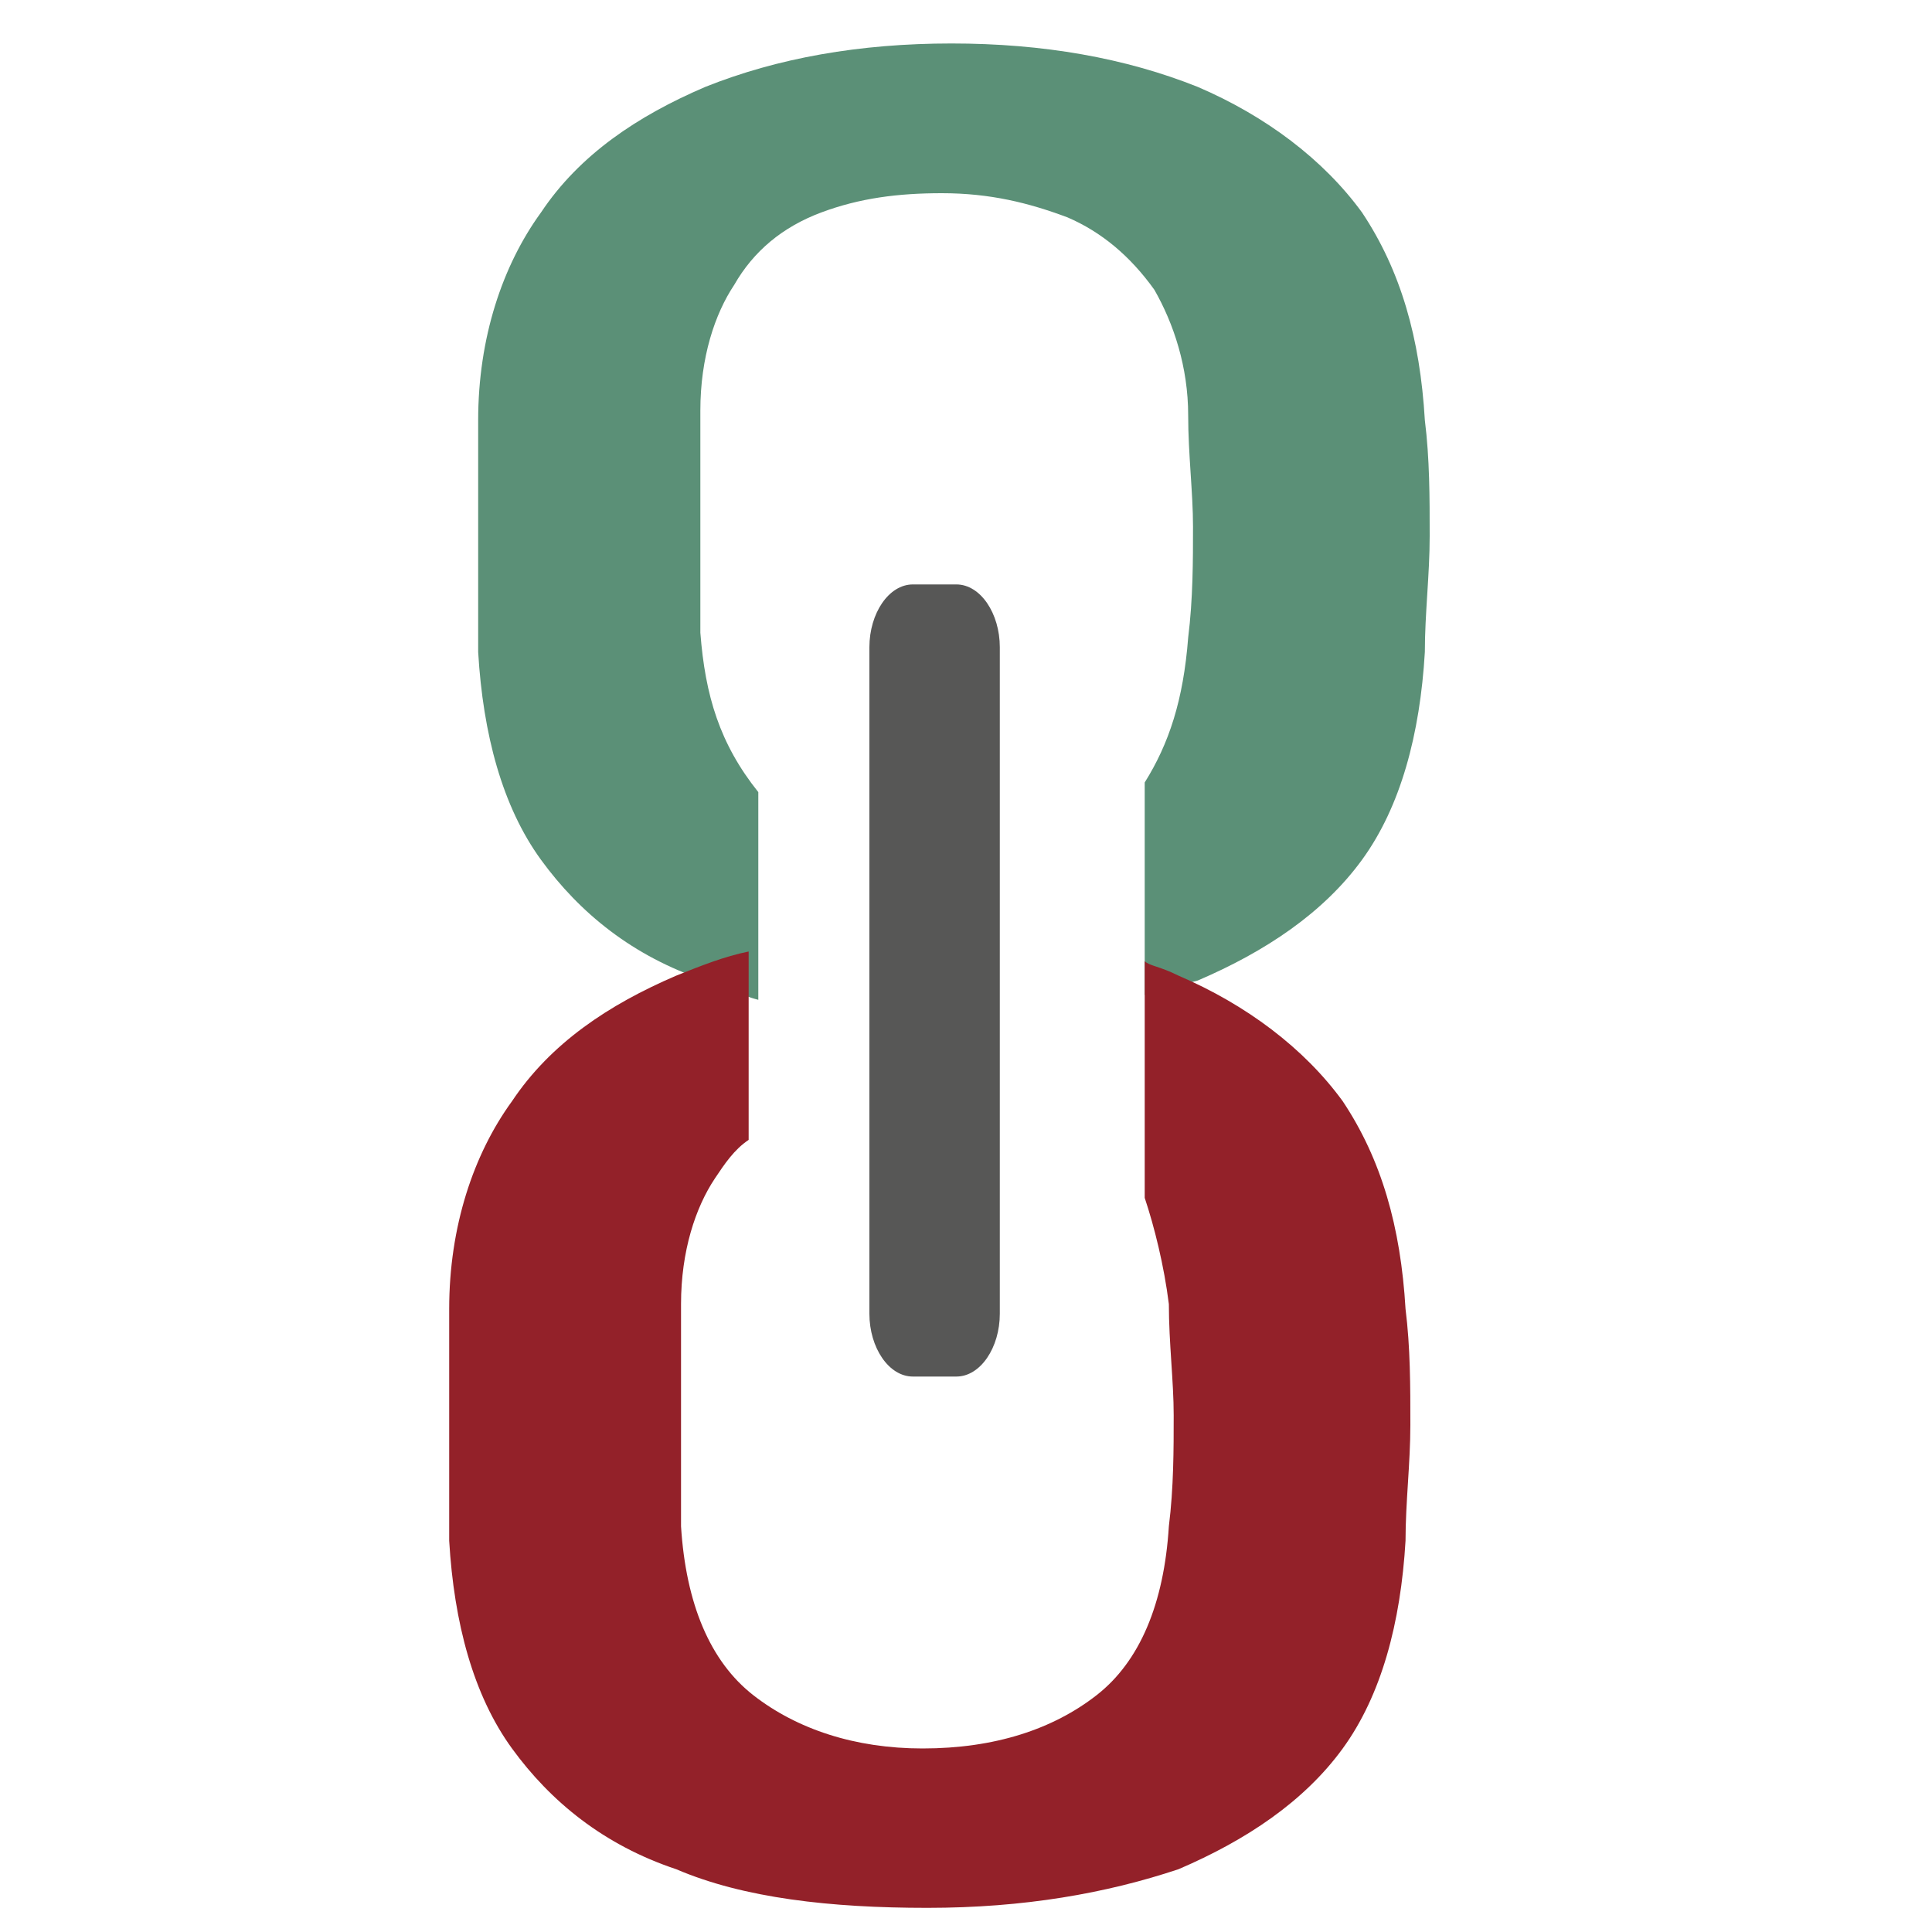
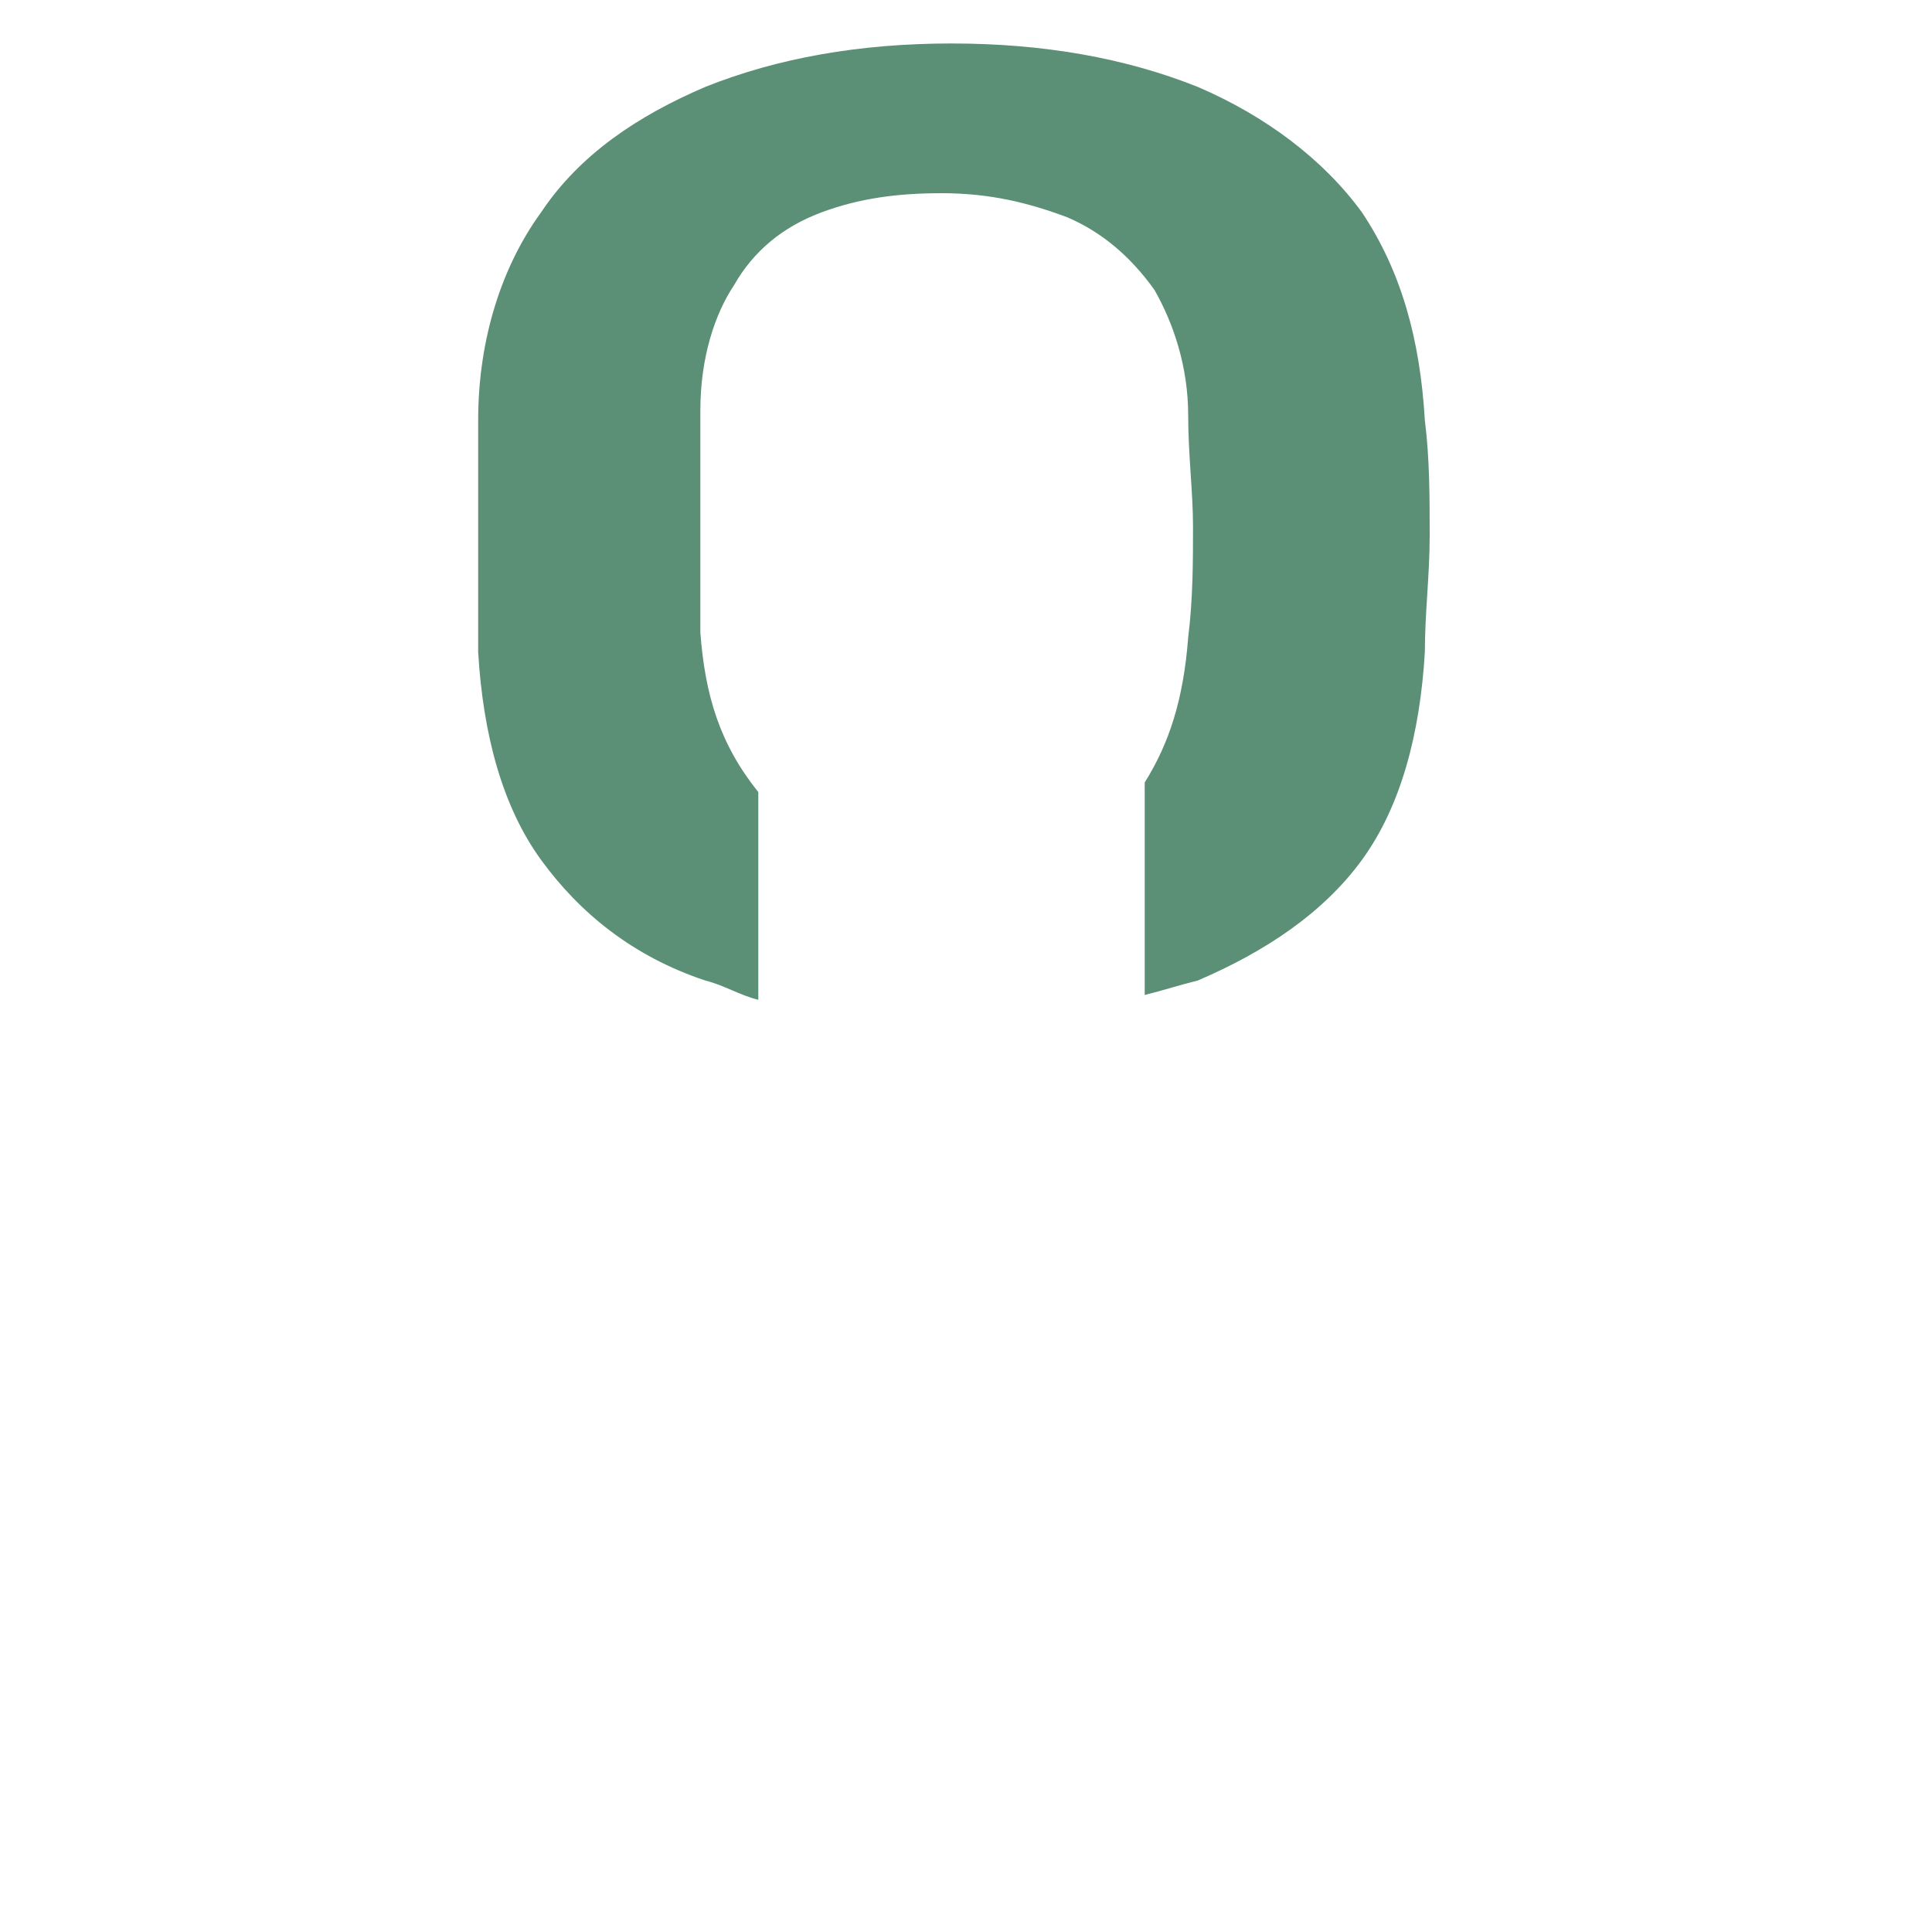
<svg xmlns="http://www.w3.org/2000/svg" version="1.1" id="Laag_1" x="0px" y="0px" viewBox="0 0 40 40" style="enable-background:new 0 0 40 40;" xml:space="preserve">
  <style type="text/css">
	.st0{fill:none;}
	.st1{fill:#5B9077;}
	.st2{fill:#932129;}
	.st3{fill:#575756;}
</style>
  <g>
    <path class="st0" d="M15.5,31v-5.5c-0.3,0.2-0.5,0.5-0.7,0.8c-0.4,0.7-0.7,1.6-0.7,2.6c0,0.8,0,1.6,0,2.3c0,0.7,0,1.5,0,2.3   c0.1,1.6,0.6,2.8,1.5,3.5c0.9,0.7,2.1,1.1,3.5,1.1c1.5,0,2.6-0.4,3.6-1.1c0.9-0.7,1.4-1.9,1.5-3.5c0-0.8,0.1-1.6,0.1-2.3   c0-0.7,0-1.5-0.1-2.3c0-0.9-0.2-1.6-0.5-2.2V31H15.5z" />
    <path class="st0" d="M23.7,8.6v6.5c0.6-0.7,0.9-1.7,0.9-3c0-0.8,0.1-1.6,0.1-2.3c0-0.7,0-1.5-0.1-2.3c0-1.1-0.3-2-0.7-2.6   c-0.4-0.7-1-1.2-1.8-1.5C21.4,3.2,20.5,3,19.5,3c-0.9,0-1.8,0.2-2.5,0.5c-0.7,0.3-1.3,0.8-1.8,1.5c-0.4,0.7-0.7,1.6-0.7,2.6   c0,0.8,0,1.6,0,2.3c0,0.7,0,1.5,0,2.3c0.1,1.3,0.4,2.3,1,3V8.6H23.7z" />
    <path class="st1" d="M14.5,13.1c0-0.8,0-1.6,0-2.3c0-0.7,0-1.5,0-2.3c0-1.1,0.3-2,0.7-2.6c0.4-0.7,1-1.2,1.8-1.5   C17.8,4.1,18.6,4,19.5,4c1,0,1.8,0.2,2.6,0.5c0.7,0.3,1.3,0.8,1.8,1.5c0.4,0.7,0.7,1.6,0.7,2.6c0,0.8,0.1,1.6,0.1,2.3   c0,0.7,0,1.5-0.1,2.3c-0.1,1.3-0.4,2.2-0.9,3v4.4c0.4-0.1,0.7-0.2,1.1-0.3c1.4-0.6,2.6-1.4,3.4-2.5c0.8-1.1,1.2-2.6,1.3-4.3   c0-0.8,0.1-1.6,0.1-2.4c0-0.8,0-1.6-0.1-2.4c-0.1-1.7-0.5-3.1-1.3-4.3c-0.8-1.1-2-2-3.4-2.6c-1.5-0.6-3.2-0.9-5.1-0.9   c-1.9,0-3.6,0.3-5.1,0.9c-1.4,0.6-2.6,1.4-3.4,2.6c-0.8,1.1-1.3,2.6-1.3,4.3c0,0.8,0,1.6,0,2.4c0,0.8,0,1.6,0,2.4   c0.1,1.7,0.5,3.2,1.3,4.3c0.8,1.1,1.9,2,3.4,2.5c0.4,0.1,0.7,0.3,1.1,0.4v-4.3C14.9,15.4,14.6,14.4,14.5,13.1z" />
-     <path class="st2" d="M24.2,27c0,0.8,0.1,1.6,0.1,2.3c0,0.7,0,1.5-0.1,2.3c-0.1,1.6-0.6,2.8-1.5,3.5c-0.9,0.7-2.1,1.1-3.6,1.1   c-1.4,0-2.6-0.4-3.5-1.1c-0.9-0.7-1.4-1.9-1.5-3.5c0-0.8,0-1.6,0-2.3c0-0.7,0-1.5,0-2.3c0-1.1,0.3-2,0.7-2.6   c0.2-0.3,0.4-0.6,0.7-0.8v-3.9c-0.5,0.1-1,0.3-1.5,0.5c-1.4,0.6-2.6,1.4-3.4,2.6c-0.8,1.1-1.3,2.6-1.3,4.3c0,0.8,0,1.6,0,2.4   c0,0.8,0,1.6,0,2.4c0.1,1.7,0.5,3.2,1.3,4.3c0.8,1.1,1.9,2,3.4,2.5c1.4,0.6,3.2,0.8,5.2,0.8c2,0,3.7-0.3,5.2-0.8   c1.4-0.6,2.6-1.4,3.4-2.5c0.8-1.1,1.2-2.6,1.3-4.3c0-0.8,0.1-1.6,0.1-2.4c0-0.8,0-1.6-0.1-2.4c-0.1-1.7-0.5-3.1-1.3-4.3   c-0.8-1.1-2-2-3.4-2.6C24,20,23.8,20,23.7,19.9v4.9C23.9,25.4,24.1,26.2,24.2,27z" />
-     <path class="st3" d="M19.8,12.1h-0.9c-0.5,0-0.9,0.6-0.9,1.3v0.1V19v2.1v5.4v0.7c0,0.7,0.4,1.3,0.9,1.3h0.9c0.5,0,0.9-0.6,0.9-1.3   v-0.6v-5.4V19v-5.4v-0.2C20.7,12.7,20.3,12.1,19.8,12.1z" />
  </g>
</svg>